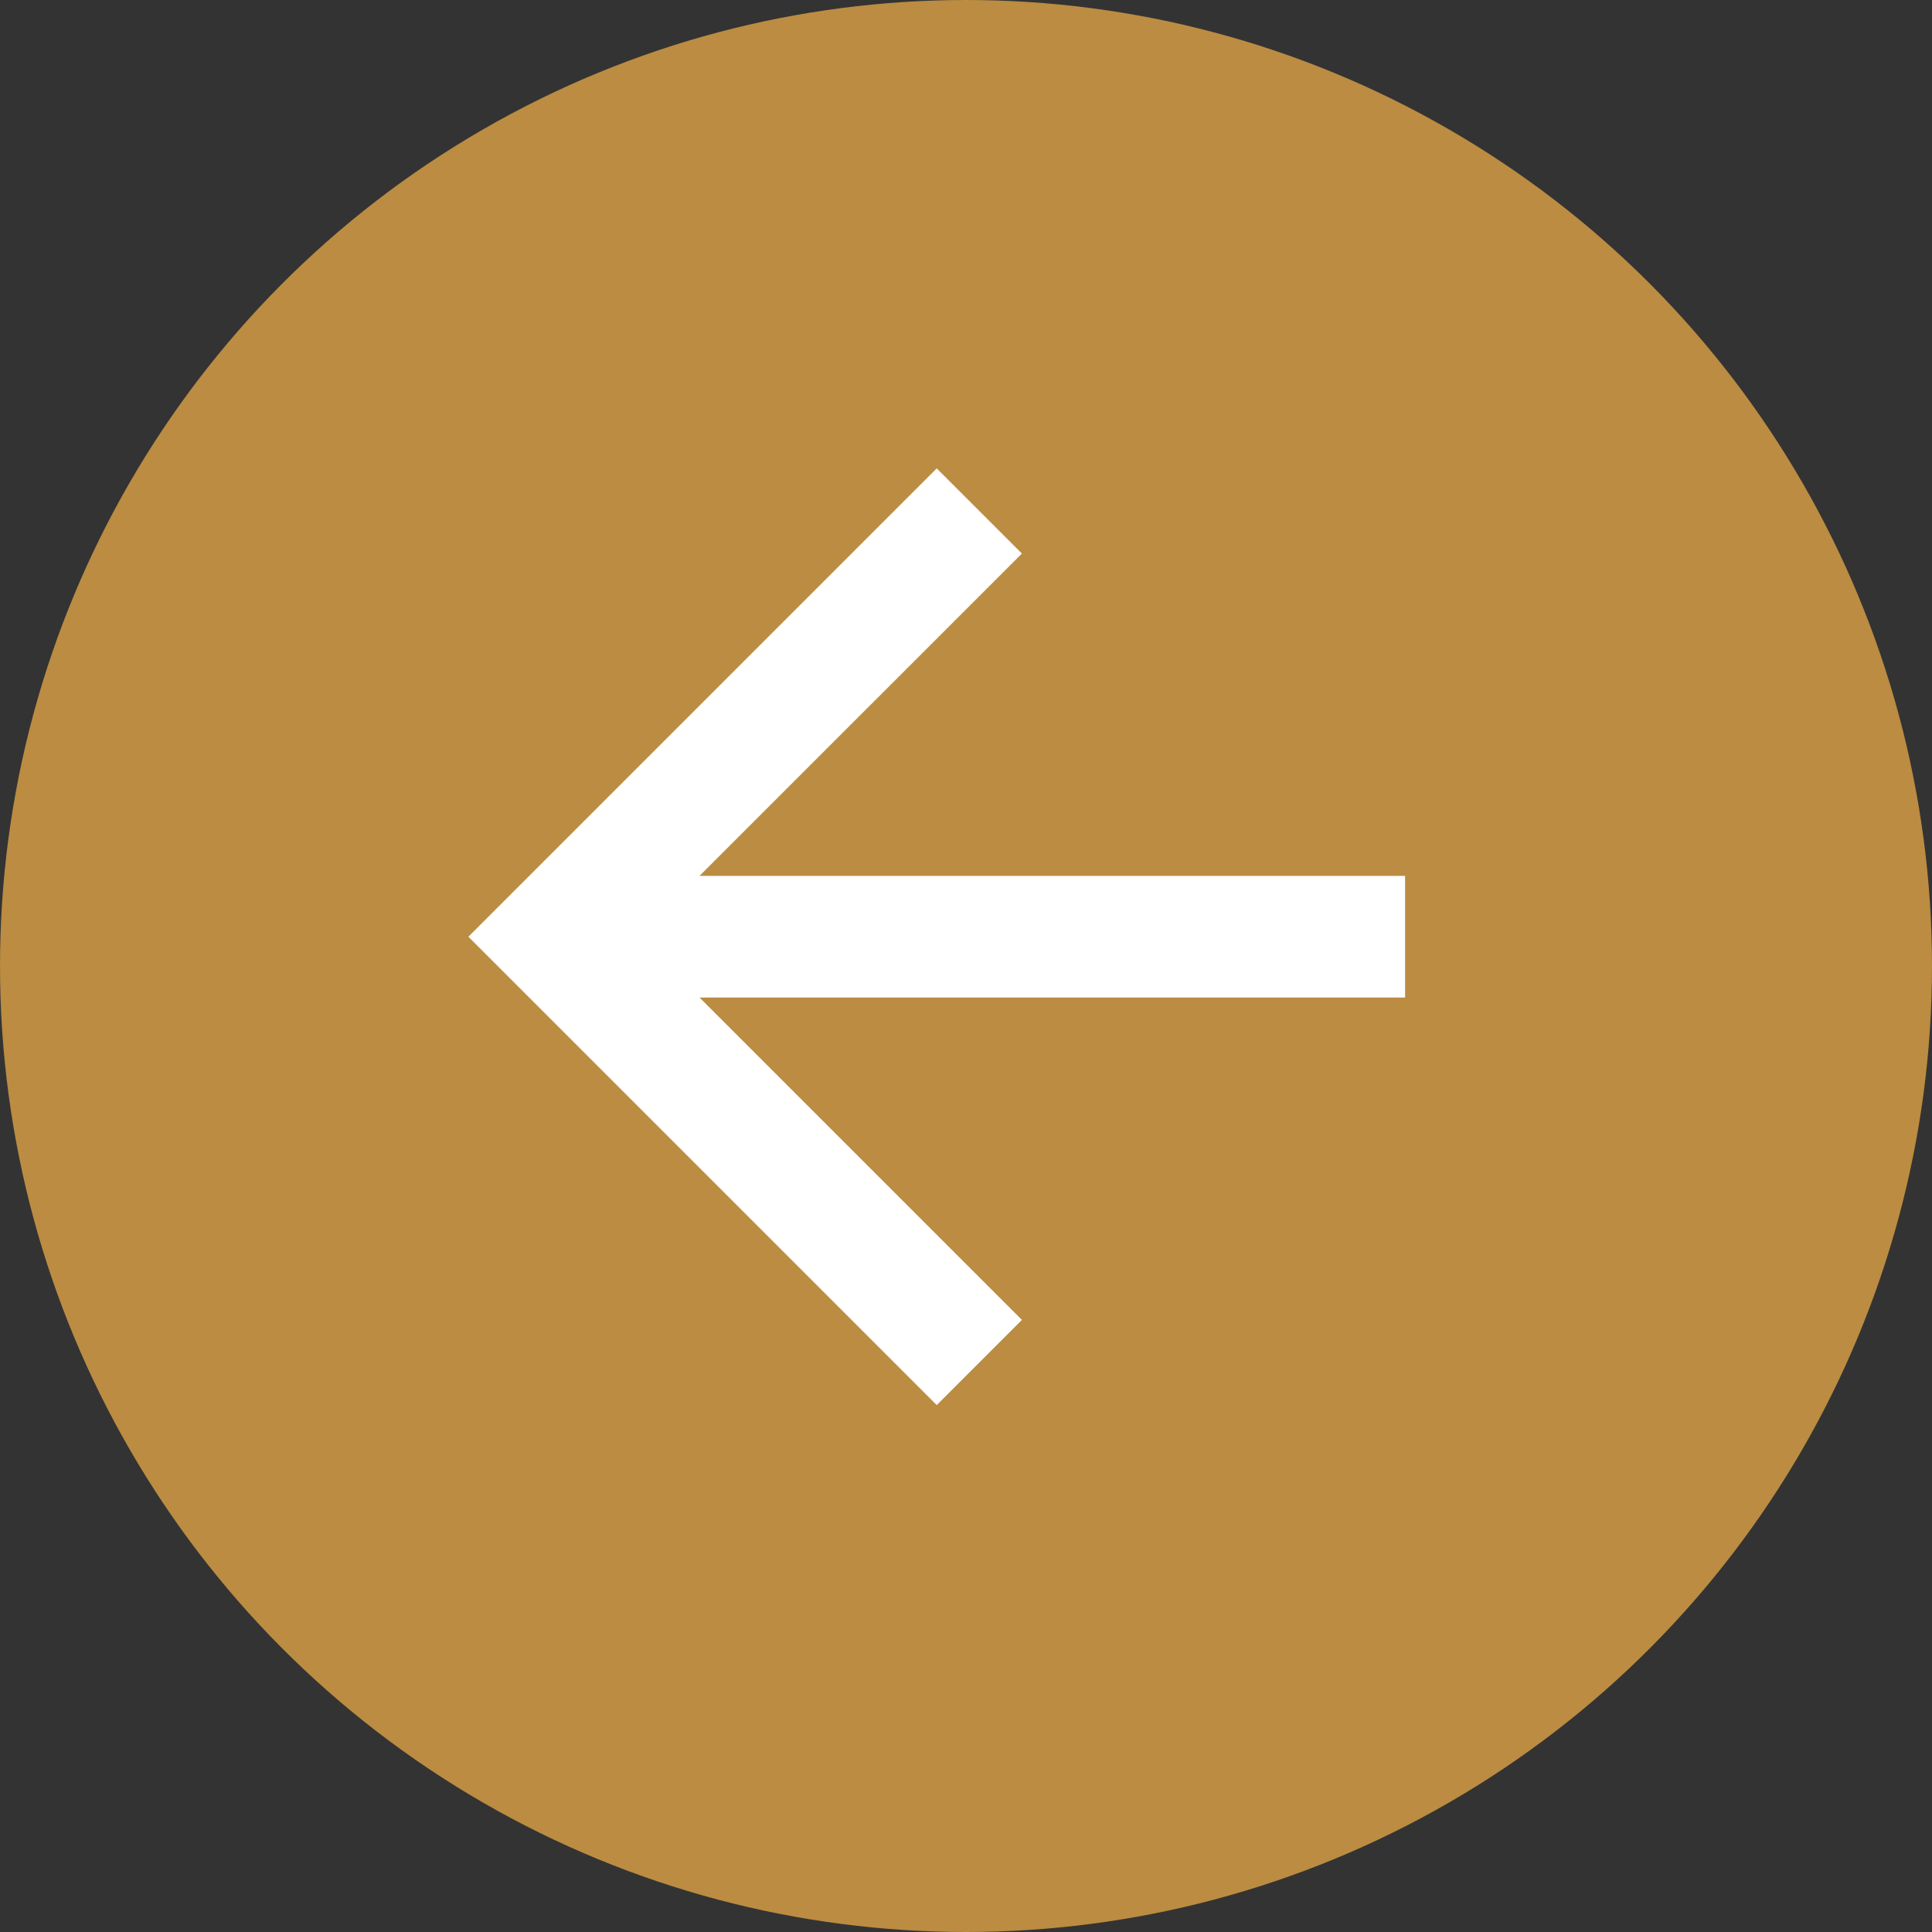
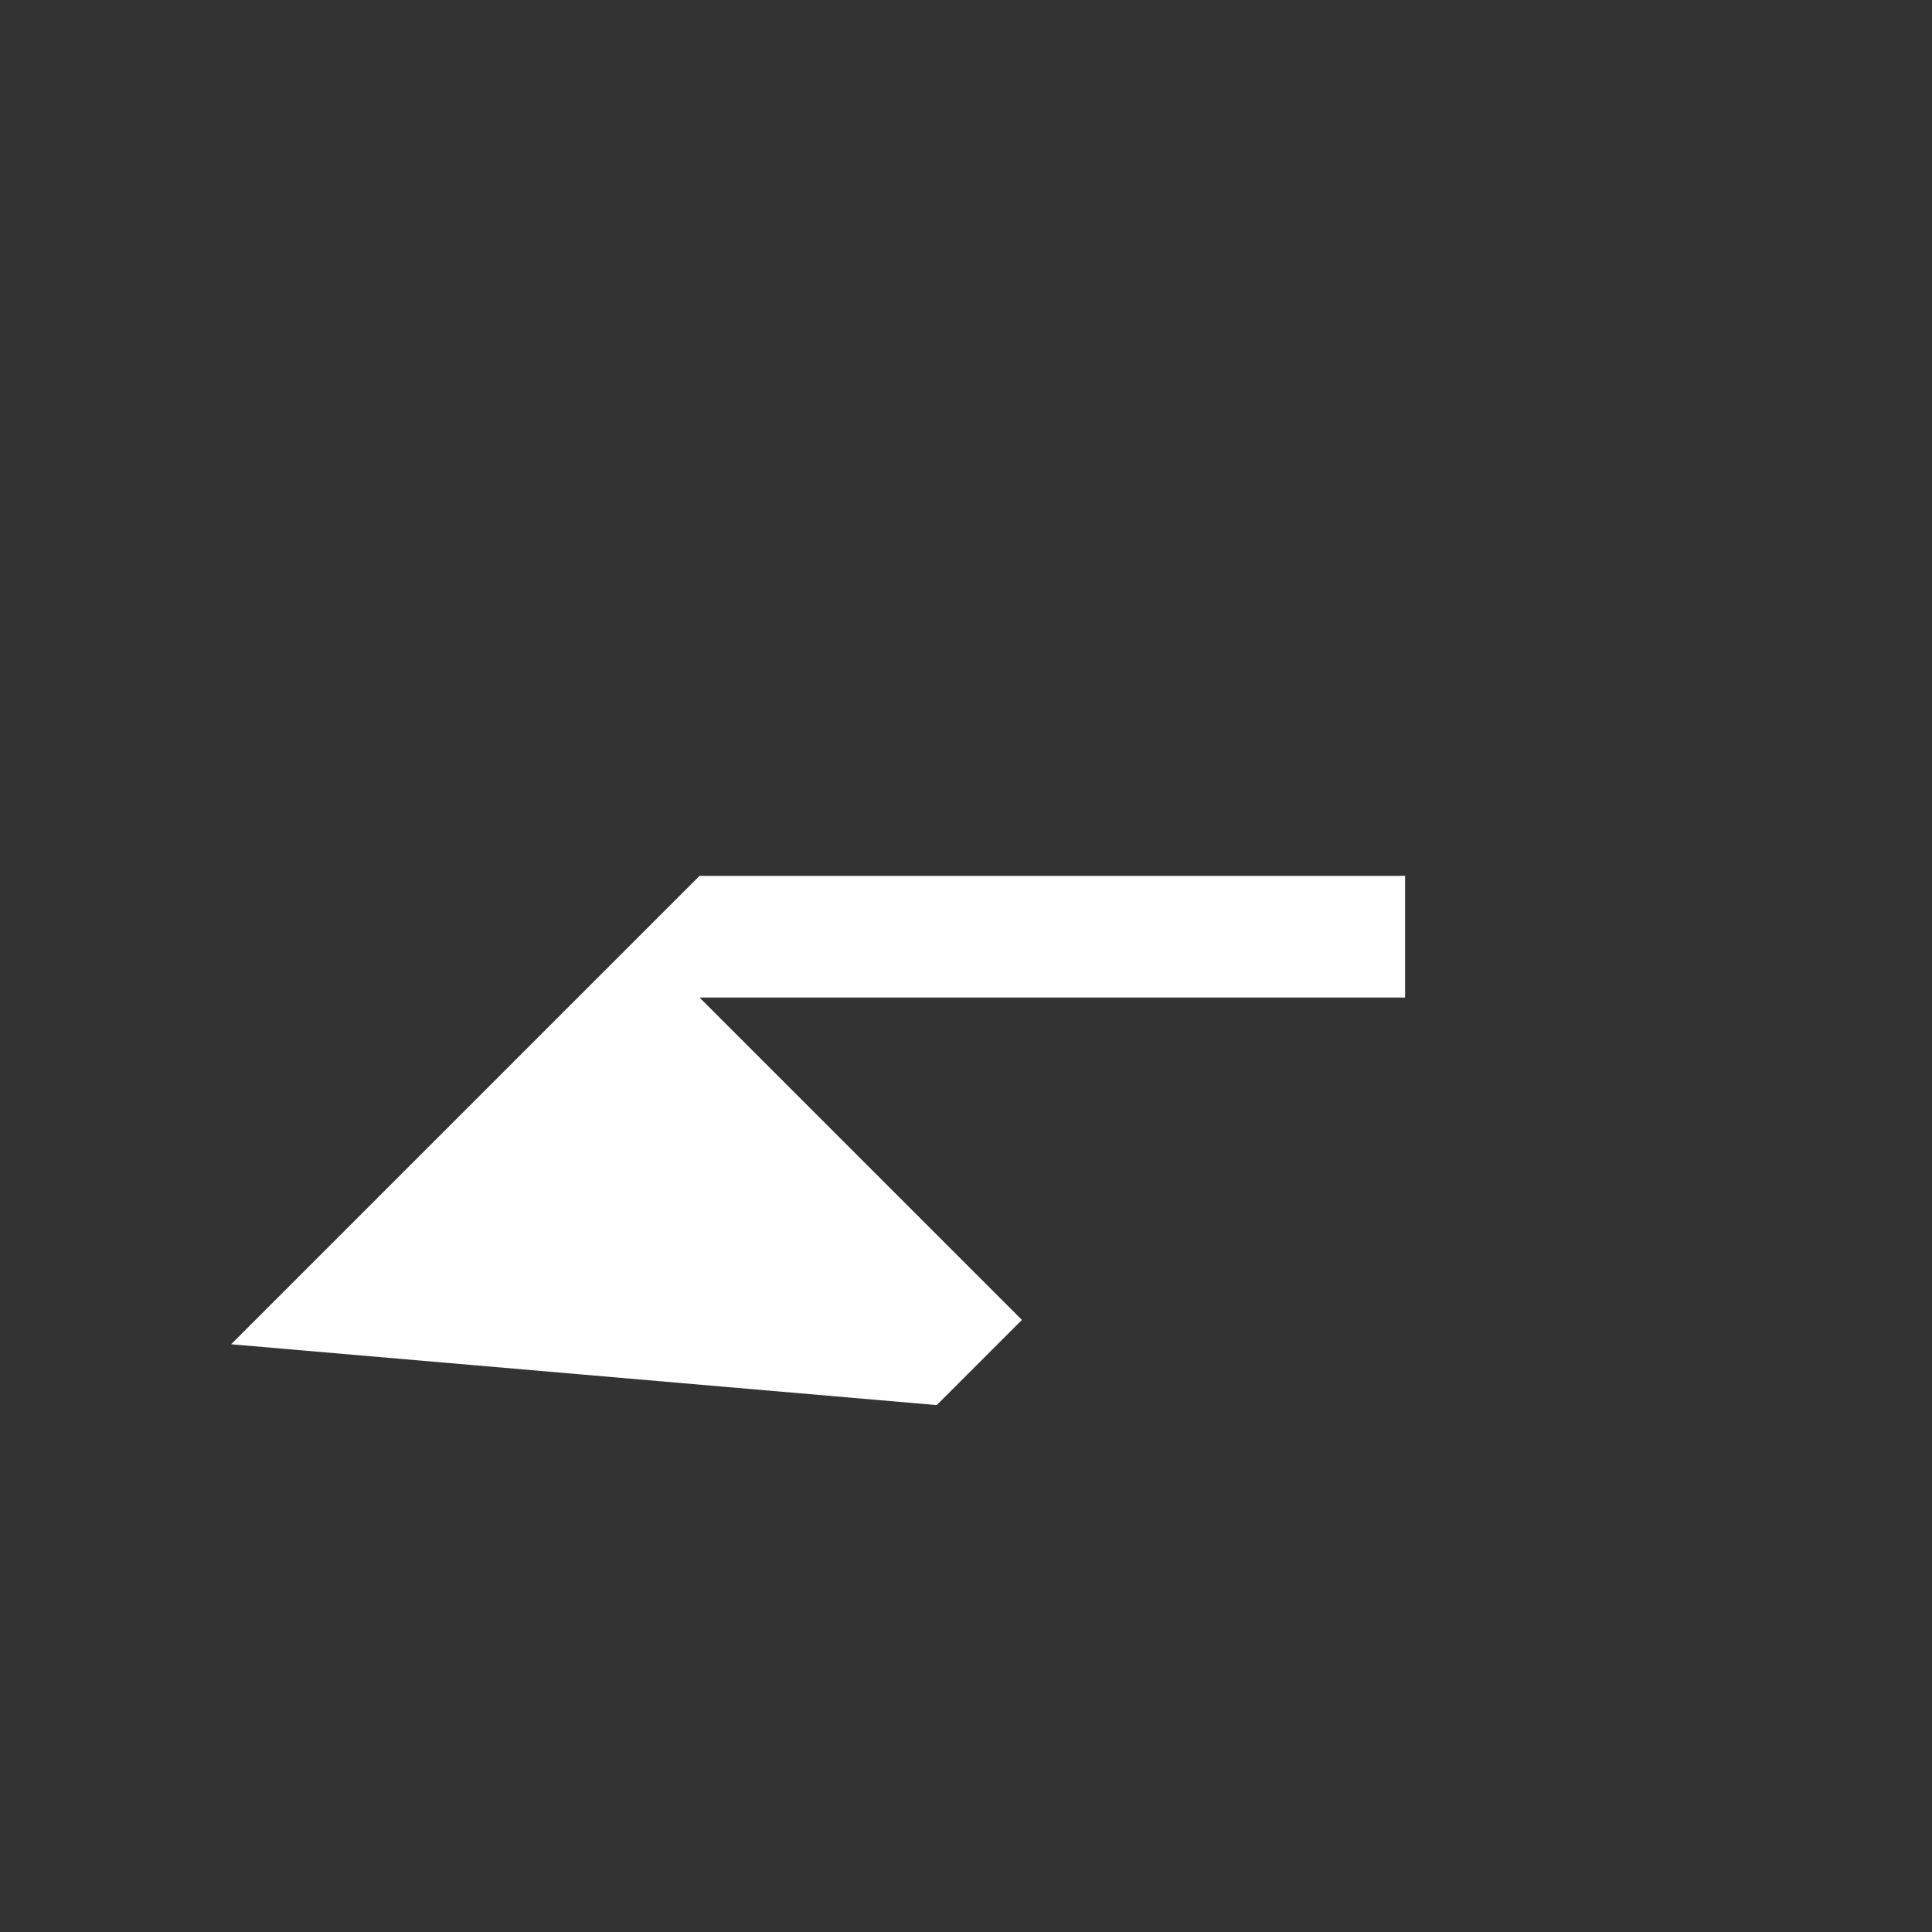
<svg xmlns="http://www.w3.org/2000/svg" width="33" height="33" viewBox="0 0 33 33">
  <rect x="0" y="0" width="33" height="33" fill="#333333" stroke="none" />
  <g id="prev-arrow" transform="translate(-997 -3770)">
-     <circle id="Ellipse_30" data-name="Ellipse 30" cx="16.5" cy="16.5" r="16.5" transform="translate(997 3770)" fill="#bb8c41" />
    <g id="Backward_Arrow" data-name="Backward Arrow" transform="translate(1021 3794) rotate(180)">
-       <path id="Path_10" data-name="Path 10" d="M8,0,6.545,1.455l5.506,5.506H0V9.039H12.052L6.545,14.545,8,16l8-8Z" fill="#fff" />
+       <path id="Path_10" data-name="Path 10" d="M8,0,6.545,1.455l5.506,5.506H0V9.039H12.052l8-8Z" fill="#fff" />
    </g>
  </g>
</svg>